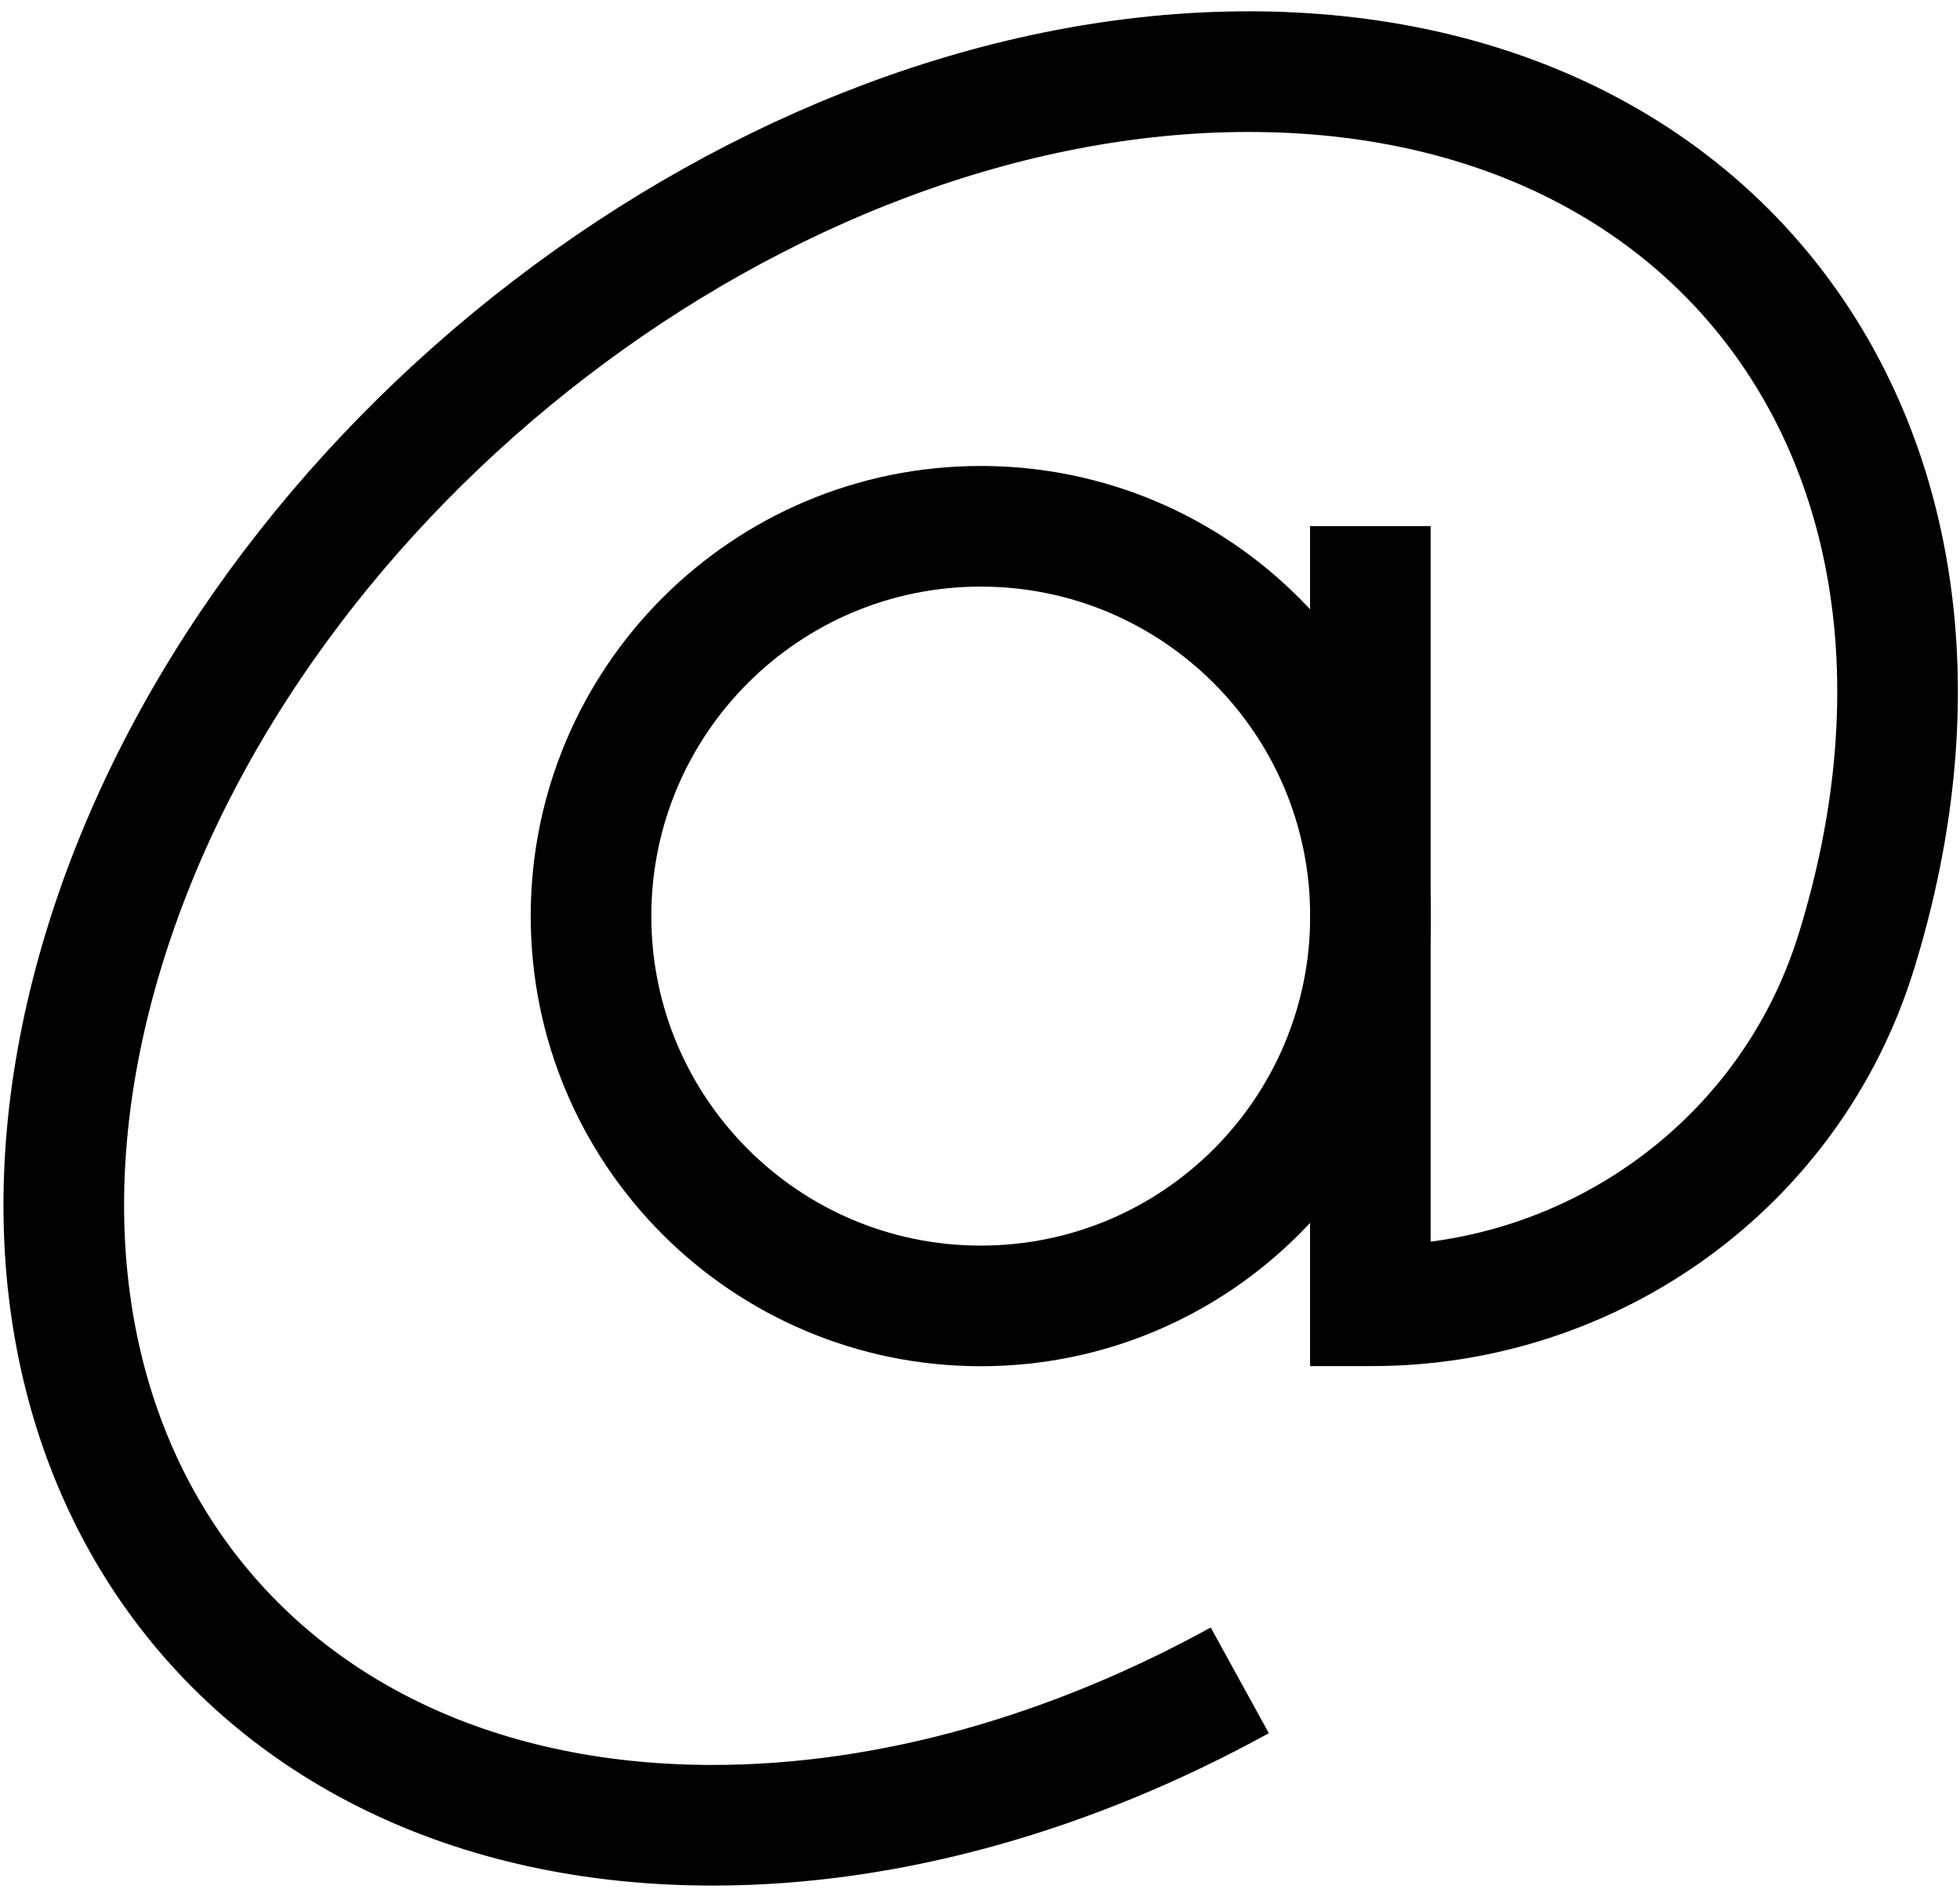
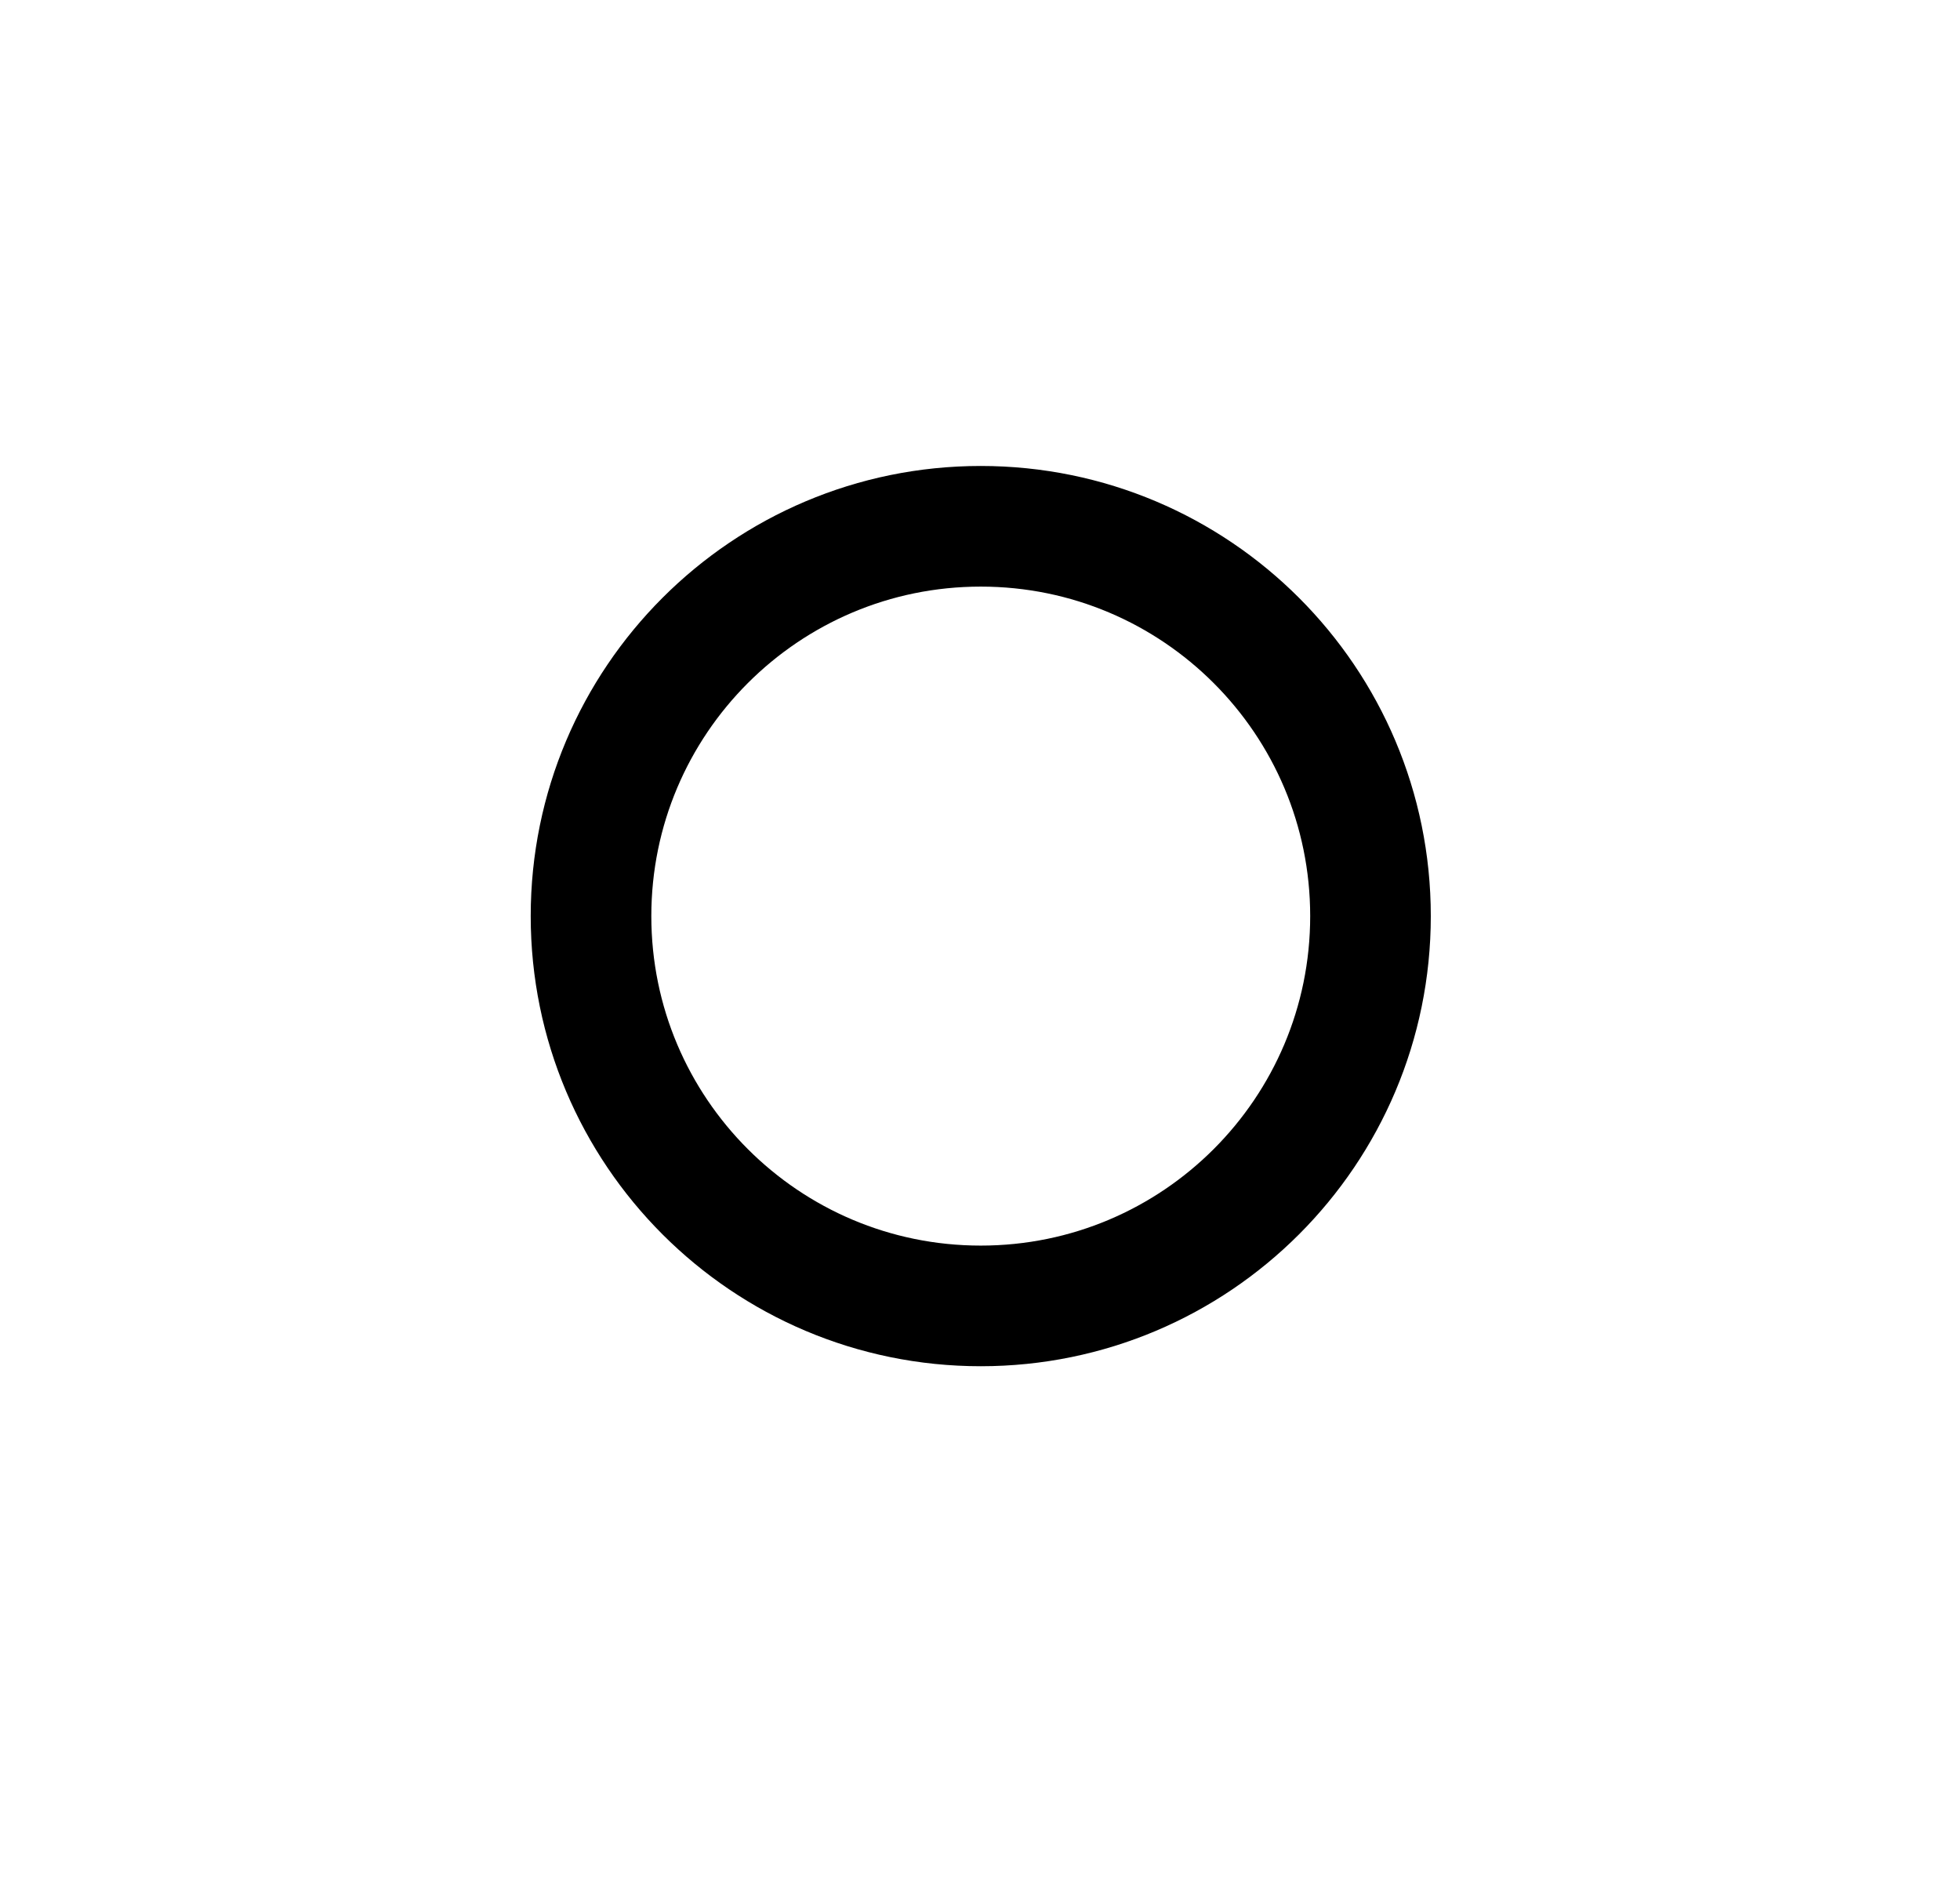
<svg xmlns="http://www.w3.org/2000/svg" width="130" height="126" viewBox="0 0 130 126" fill="none">
  <g id="Group 1">
    <path id="Vector" d="M65.05 86.6C79.327 86.6 90.9 75.026 90.9 60.75C90.9 46.473 79.327 34.9 65.05 34.9C50.774 34.9 39.2 46.473 39.2 60.75C39.2 75.026 50.774 86.6 65.05 86.6Z" stroke="black" stroke-width="8" stroke-miterlimit="10" />
-     <path id="Vector_2" d="M82.23 111.43C71.19 117.5 59.1 121.04 47.27 121.04C15.16 121.04 -2.91 95.01 6.9 62.9C16.72 30.78 50.71 4.75 82.82 4.75C114.93 4.75 133 30.78 123.19 62.89C123.16 62.97 123.14 63.06 123.11 63.14C118.78 77.15 105.68 86.59 91.01 86.59H90.89V34.89" stroke="black" stroke-width="8" stroke-miterlimit="10" />
  </g>
</svg>